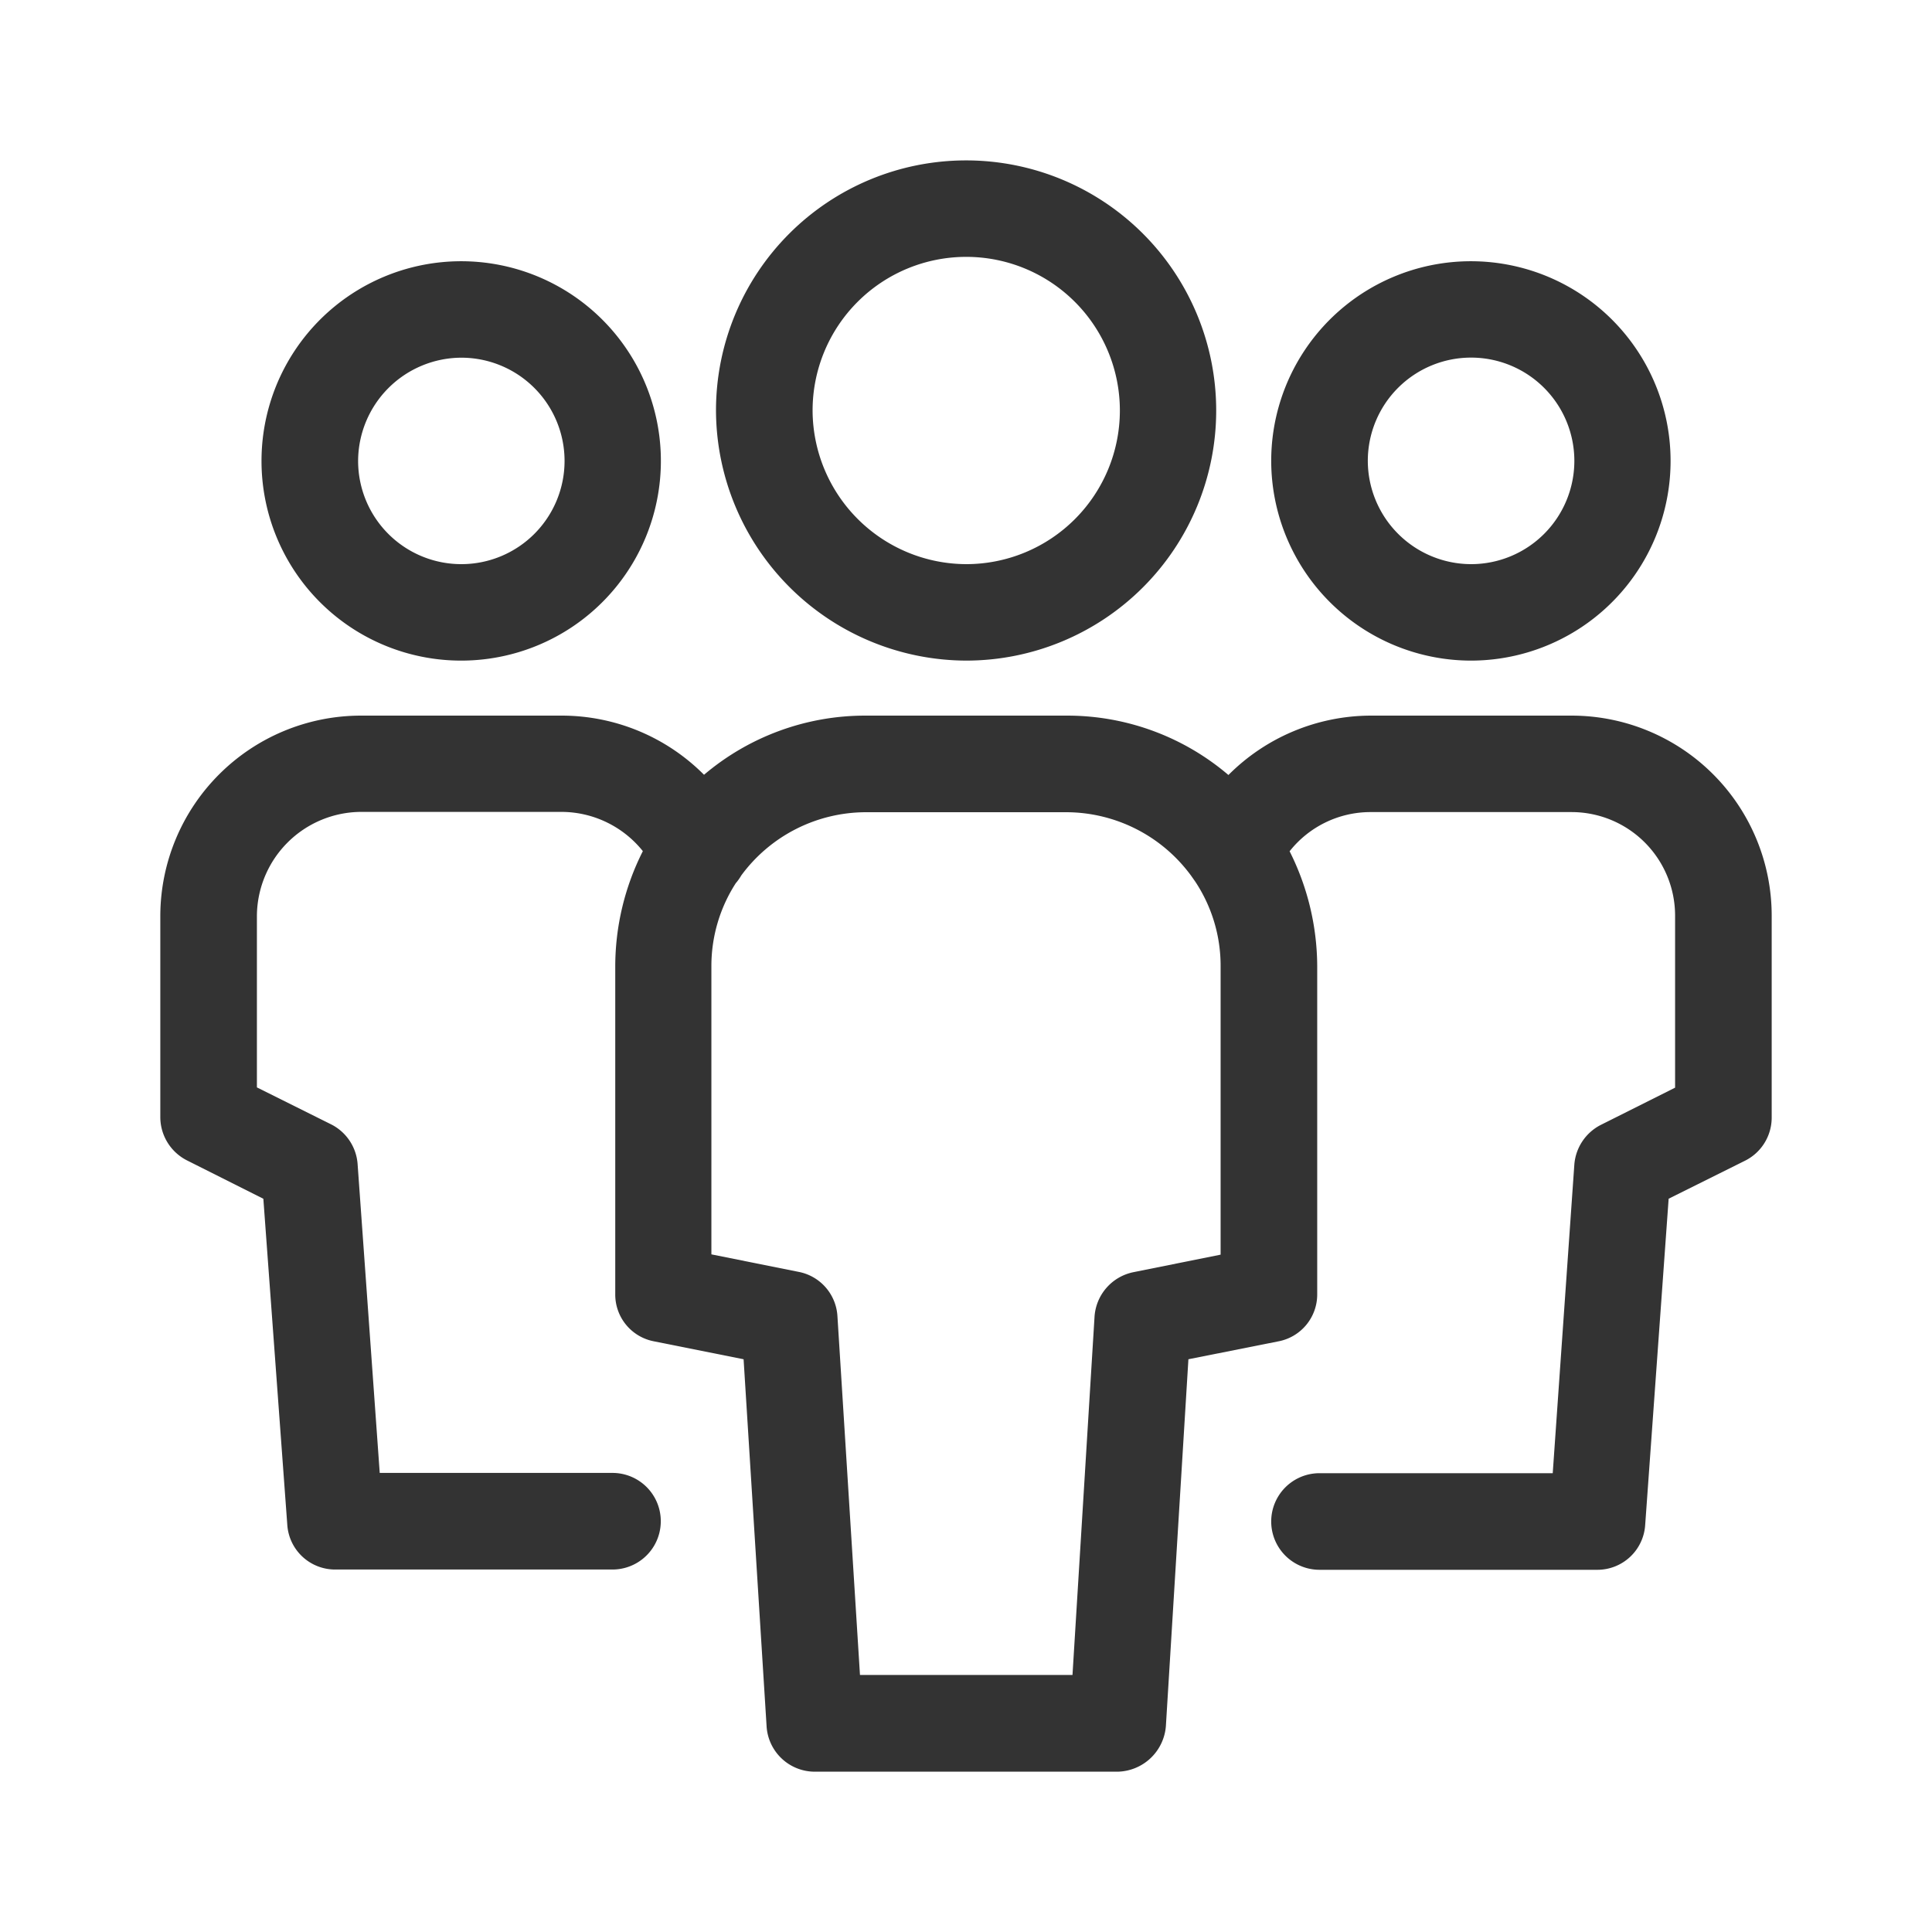
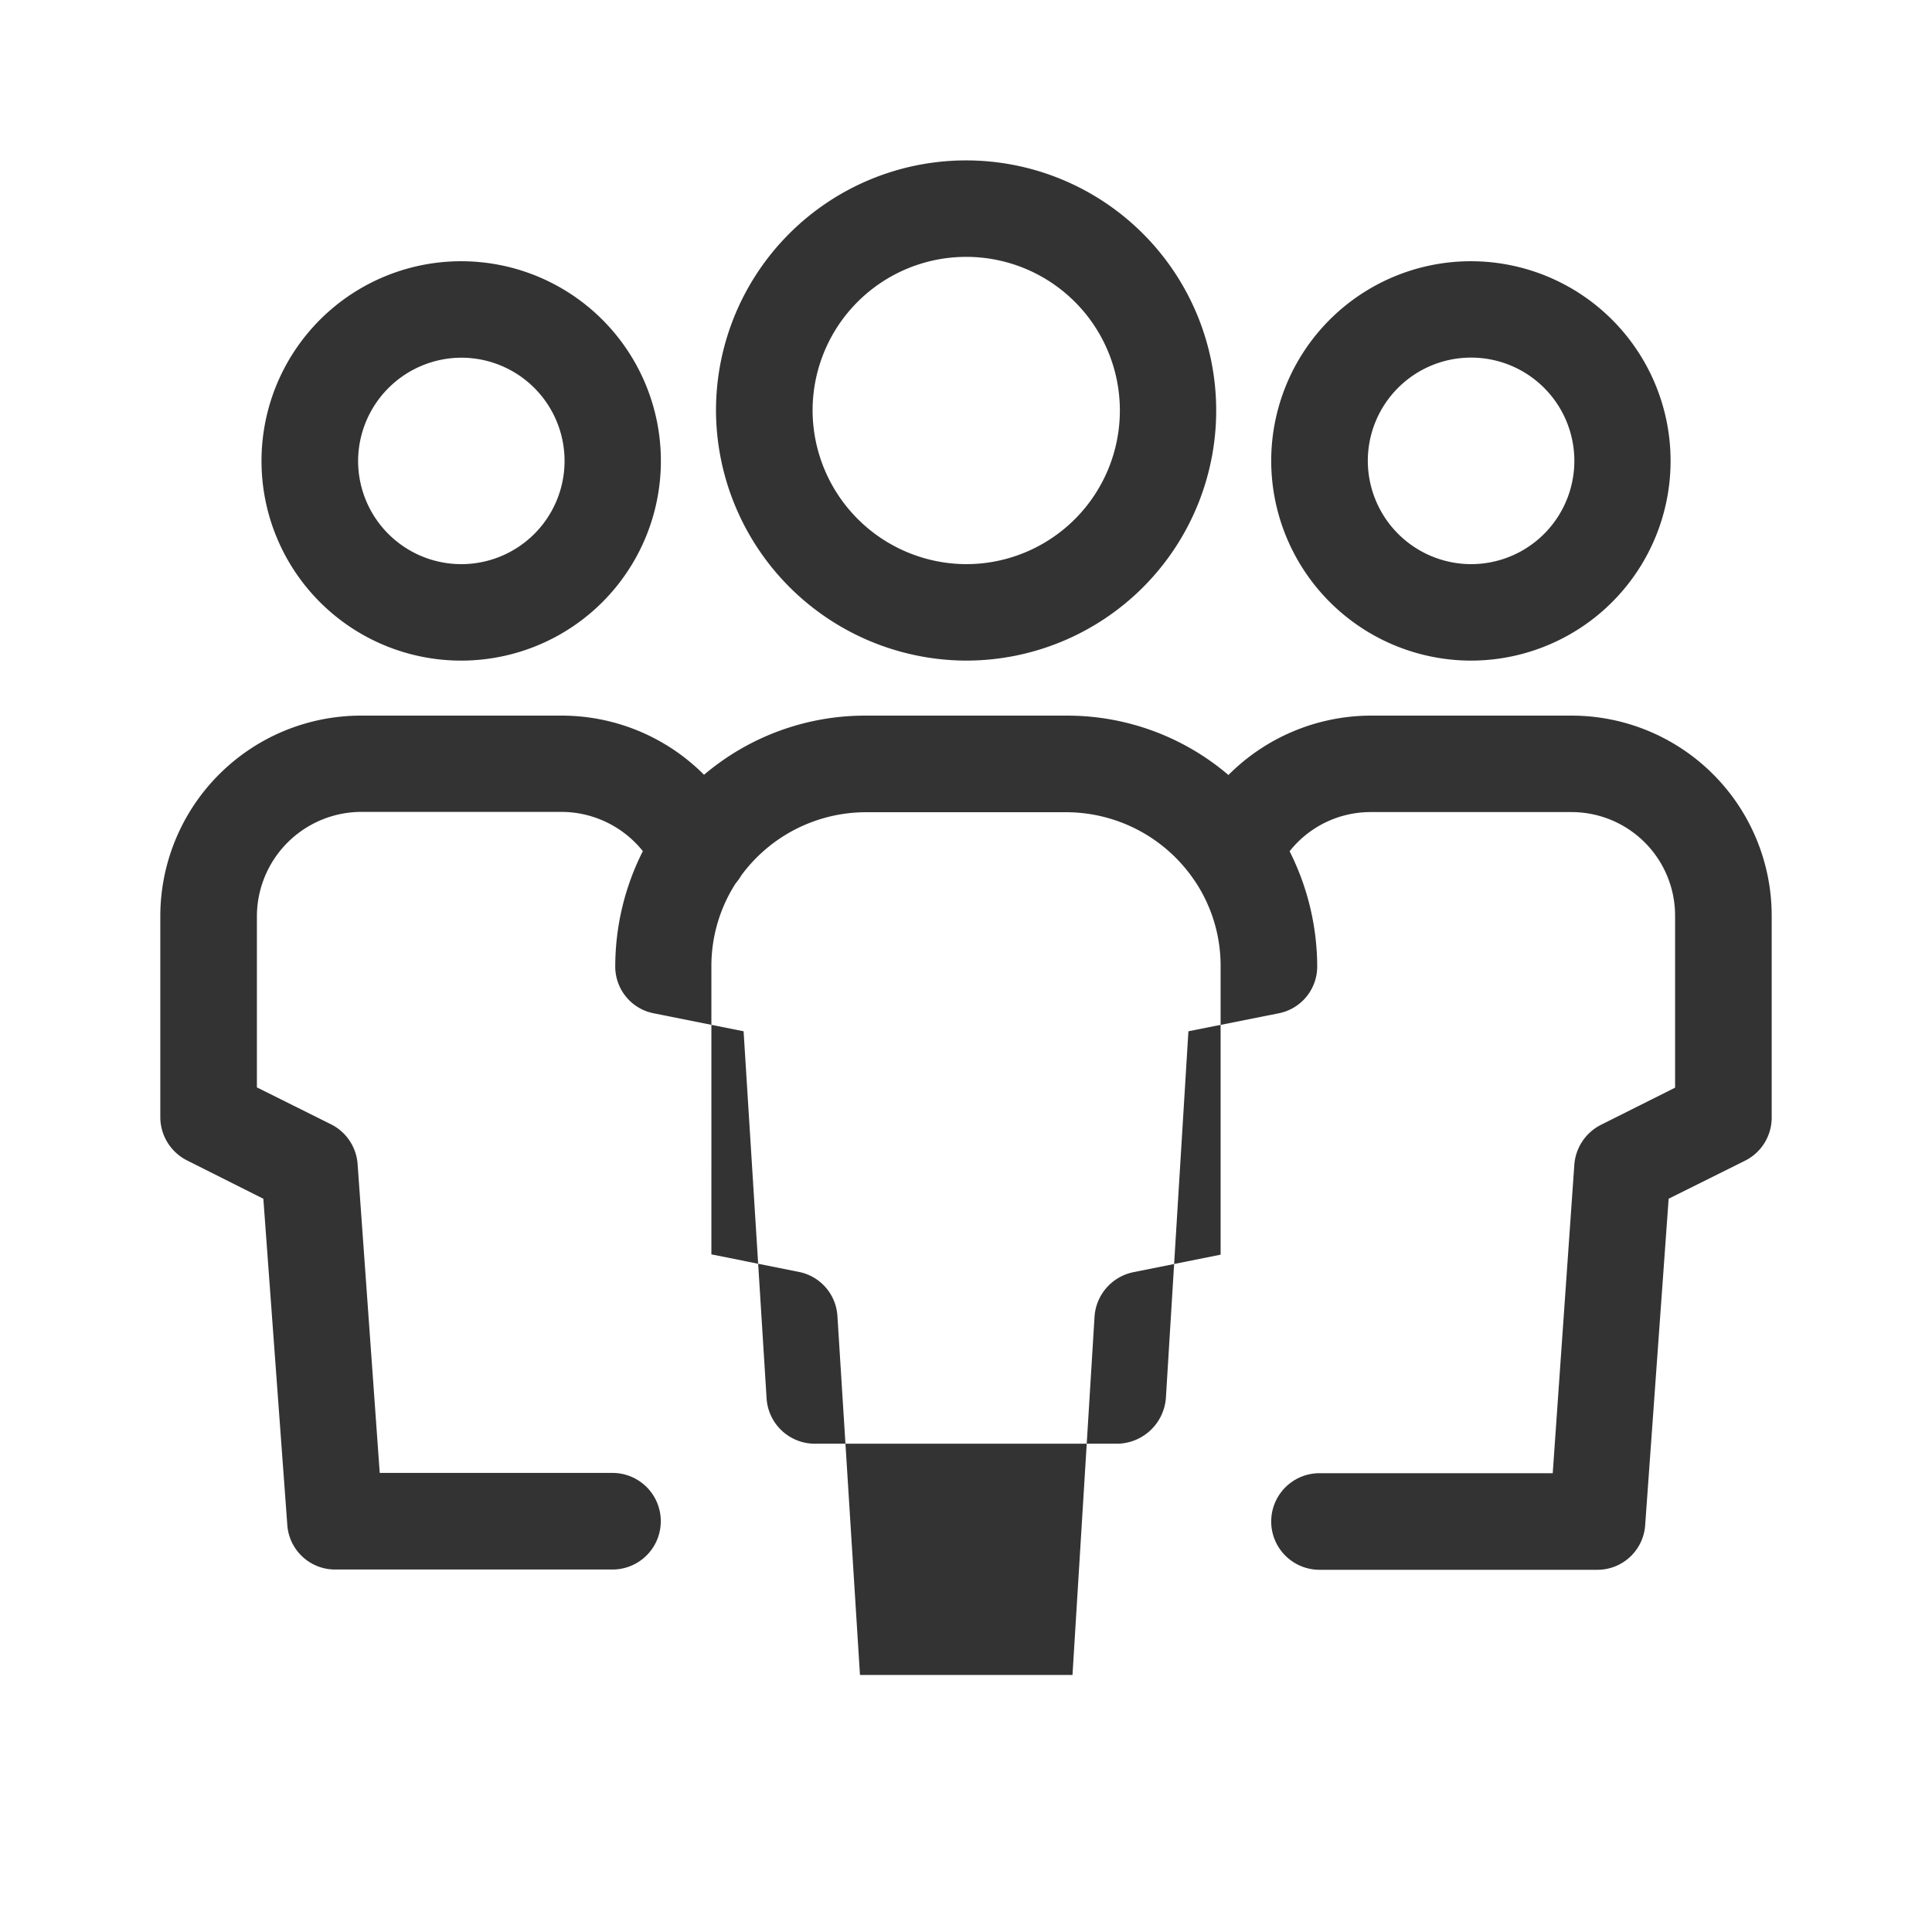
<svg xmlns="http://www.w3.org/2000/svg" width="42" height="42" viewBox="0 0 42 42">
  <defs>
    <style>
      .cls-1 {
        fill: #333;
        fill-rule: evenodd;
      }
    </style>
  </defs>
-   <path id="_3" data-name="3" class="cls-1" d="M1211.9,647.557h-4.38a4.383,4.383,0,0,0-3.08,1.291,5.4,5.4,0,0,0-3.5-1.291h-4.4a5.411,5.411,0,0,0-3.5,1.286,4.367,4.367,0,0,0-3.08-1.286h-4.39a4.363,4.363,0,0,0-4.35,4.343v4.392a1.056,1.056,0,0,0,.58.934l1.66,0.834,0.52,7.081a1.041,1.041,0,0,0,1.04.979h6.03a1.048,1.048,0,1,0,0-2.1h-5.06l-0.48-6.7a1.052,1.052,0,0,0-.57-0.874l-1.62-.807V651.9a2.275,2.275,0,0,1,2.25-2.25h4.39a2.273,2.273,0,0,1,1.75.853,5.559,5.559,0,0,0-.6,2.5v7.13a1.035,1.035,0,0,0,.84,1.026l1.95,0.39,0.5,7.979a1.051,1.051,0,0,0,1.04.987h6.59a1.075,1.075,0,0,0,1.05-.987l0.49-7.979,1.96-.39a1.037,1.037,0,0,0,.84-1.026V653a5.6,5.6,0,0,0-.6-2.494,2.241,2.241,0,0,1,1.75-.852h4.38a2.252,2.252,0,0,1,2.25,2.248v3.743l-1.61.807a1.06,1.06,0,0,0-.58.861l-0.47,6.713h-5.07a1.048,1.048,0,1,0,0,2.1h6.04a1.041,1.041,0,0,0,1.04-.978l0.51-7.089,1.66-.826a1.047,1.047,0,0,0,.58-0.935V651.9A4.35,4.35,0,0,0,1211.9,647.557Zm-10.37,13.055-0.48,7.8h-4.62l-0.49-7.8a1.042,1.042,0,0,0-.84-0.962l-1.9-.381V653a3.319,3.319,0,0,1,.53-1.8,1.114,1.114,0,0,0,.12-0.169,3.368,3.368,0,0,1,2.69-1.374h4.39a3.372,3.372,0,0,1,2.7,1.382l0.09,0.128a3.308,3.308,0,0,1,.55,1.838v6.27l-1.9.382A1.058,1.058,0,0,0,1201.53,660.612Zm-13.77-14.251a4.341,4.341,0,1,0-4.34-4.337A4.339,4.339,0,0,0,1187.76,646.361Zm0-6.585a2.244,2.244,0,1,1-2.24,2.248A2.252,2.252,0,0,1,1187.76,639.776Zm21.95,6.585a4.341,4.341,0,1,0-4.34-4.336A4.348,4.348,0,0,0,1209.71,646.361Zm-2.24-4.337a2.245,2.245,0,1,1,2.24,2.24A2.25,2.25,0,0,1,1207.47,642.024Zm-8.73,4.337a5.437,5.437,0,1,0-5.44-5.437A5.457,5.457,0,0,0,1198.74,646.361Zm-3.34-5.437a3.34,3.34,0,1,1,3.34,3.34A3.351,3.351,0,0,1,1195.4,640.924Z" transform="translate(-1177.735 -632)" />
+   <path id="_3" data-name="3" class="cls-1" d="M1211.9,647.557h-4.38a4.383,4.383,0,0,0-3.08,1.291,5.4,5.4,0,0,0-3.5-1.291h-4.4a5.411,5.411,0,0,0-3.5,1.286,4.367,4.367,0,0,0-3.08-1.286h-4.39a4.363,4.363,0,0,0-4.35,4.343v4.392a1.056,1.056,0,0,0,.58.934l1.66,0.834,0.52,7.081a1.041,1.041,0,0,0,1.04.979h6.03a1.048,1.048,0,1,0,0-2.1h-5.06l-0.48-6.7a1.052,1.052,0,0,0-.57-0.874l-1.62-.807V651.9a2.275,2.275,0,0,1,2.25-2.25h4.39a2.273,2.273,0,0,1,1.75.853,5.559,5.559,0,0,0-.6,2.5a1.035,1.035,0,0,0,.84,1.026l1.95,0.39,0.5,7.979a1.051,1.051,0,0,0,1.04.987h6.59a1.075,1.075,0,0,0,1.05-.987l0.49-7.979,1.96-.39a1.037,1.037,0,0,0,.84-1.026V653a5.6,5.6,0,0,0-.6-2.494,2.241,2.241,0,0,1,1.75-.852h4.38a2.252,2.252,0,0,1,2.25,2.248v3.743l-1.61.807a1.06,1.06,0,0,0-.58.861l-0.47,6.713h-5.07a1.048,1.048,0,1,0,0,2.1h6.04a1.041,1.041,0,0,0,1.04-.978l0.51-7.089,1.66-.826a1.047,1.047,0,0,0,.58-0.935V651.9A4.35,4.35,0,0,0,1211.9,647.557Zm-10.37,13.055-0.48,7.8h-4.62l-0.49-7.8a1.042,1.042,0,0,0-.84-0.962l-1.9-.381V653a3.319,3.319,0,0,1,.53-1.8,1.114,1.114,0,0,0,.12-0.169,3.368,3.368,0,0,1,2.69-1.374h4.39a3.372,3.372,0,0,1,2.7,1.382l0.09,0.128a3.308,3.308,0,0,1,.55,1.838v6.27l-1.9.382A1.058,1.058,0,0,0,1201.53,660.612Zm-13.77-14.251a4.341,4.341,0,1,0-4.34-4.337A4.339,4.339,0,0,0,1187.76,646.361Zm0-6.585a2.244,2.244,0,1,1-2.24,2.248A2.252,2.252,0,0,1,1187.76,639.776Zm21.95,6.585a4.341,4.341,0,1,0-4.34-4.336A4.348,4.348,0,0,0,1209.71,646.361Zm-2.24-4.337a2.245,2.245,0,1,1,2.24,2.24A2.25,2.25,0,0,1,1207.47,642.024Zm-8.73,4.337a5.437,5.437,0,1,0-5.44-5.437A5.457,5.457,0,0,0,1198.74,646.361Zm-3.34-5.437a3.34,3.34,0,1,1,3.34,3.34A3.351,3.351,0,0,1,1195.4,640.924Z" transform="translate(-1177.735 -632)" />
</svg>